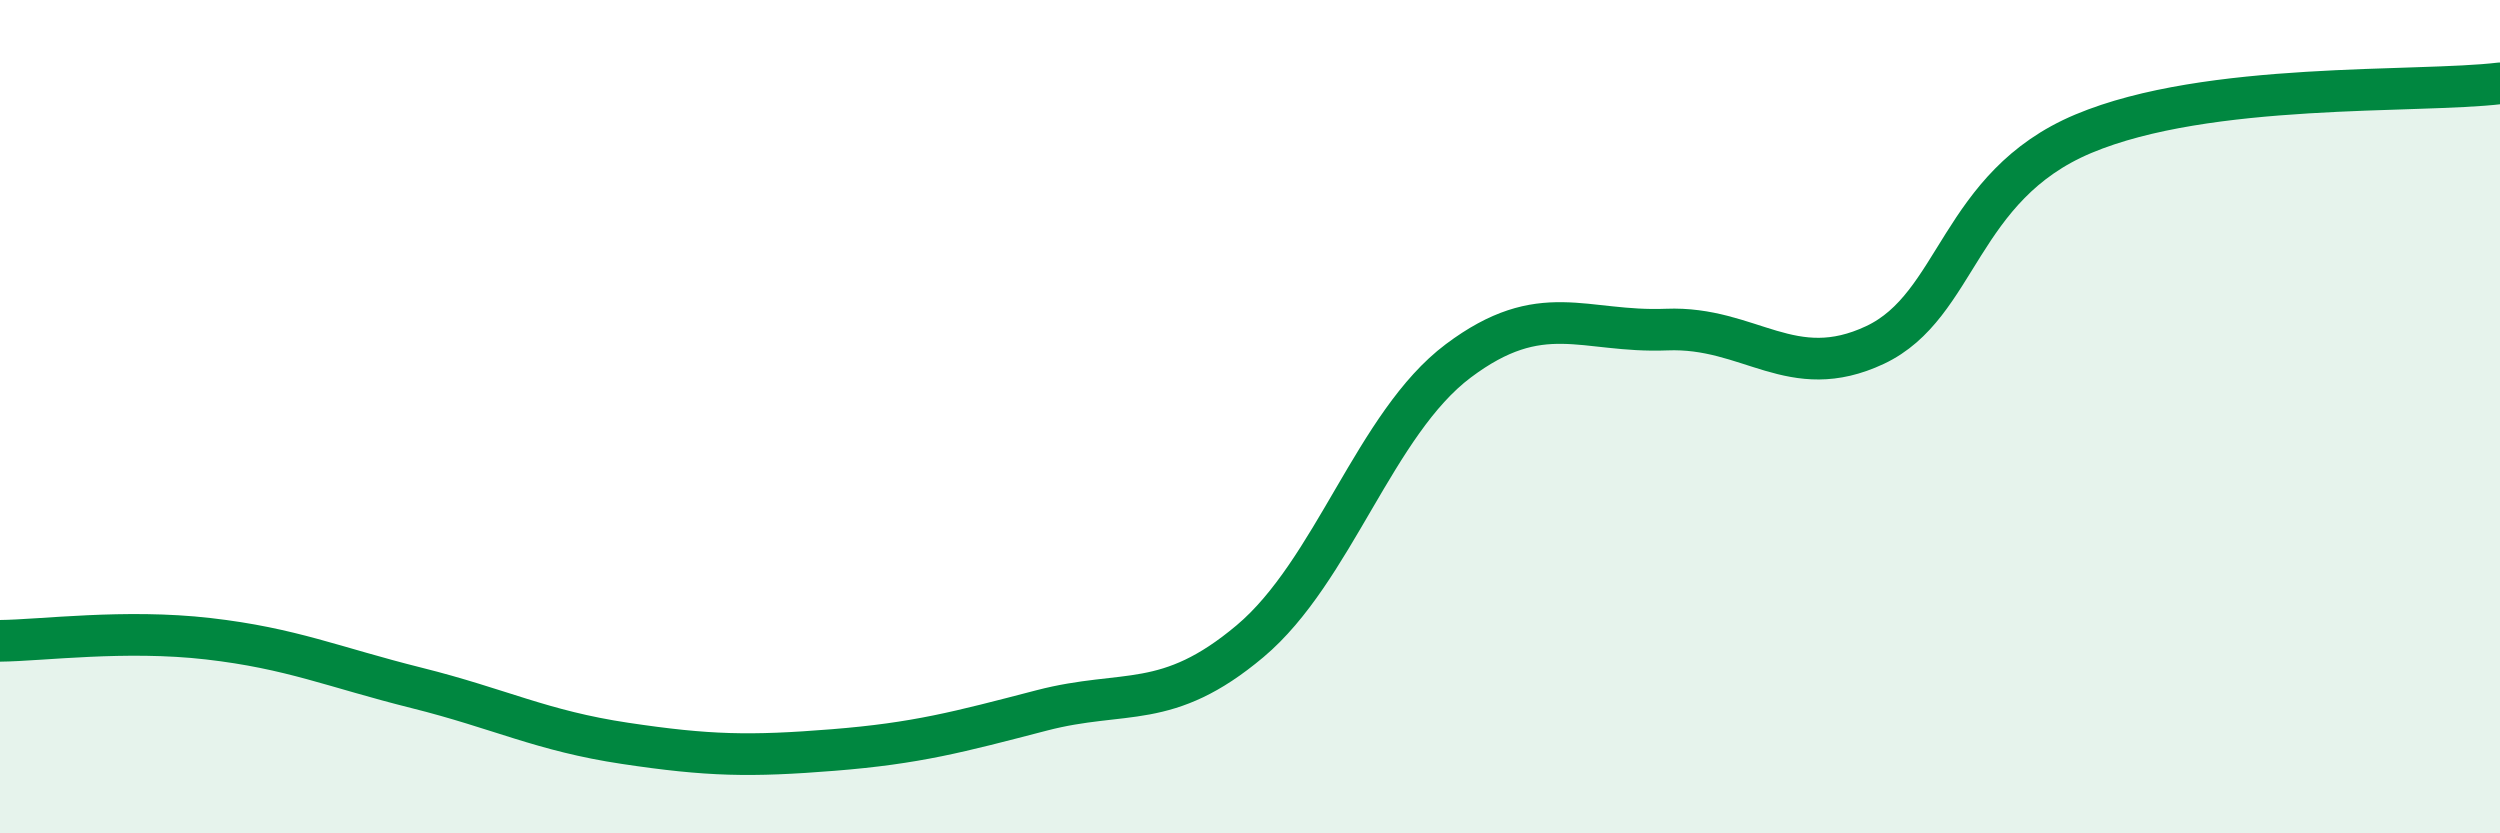
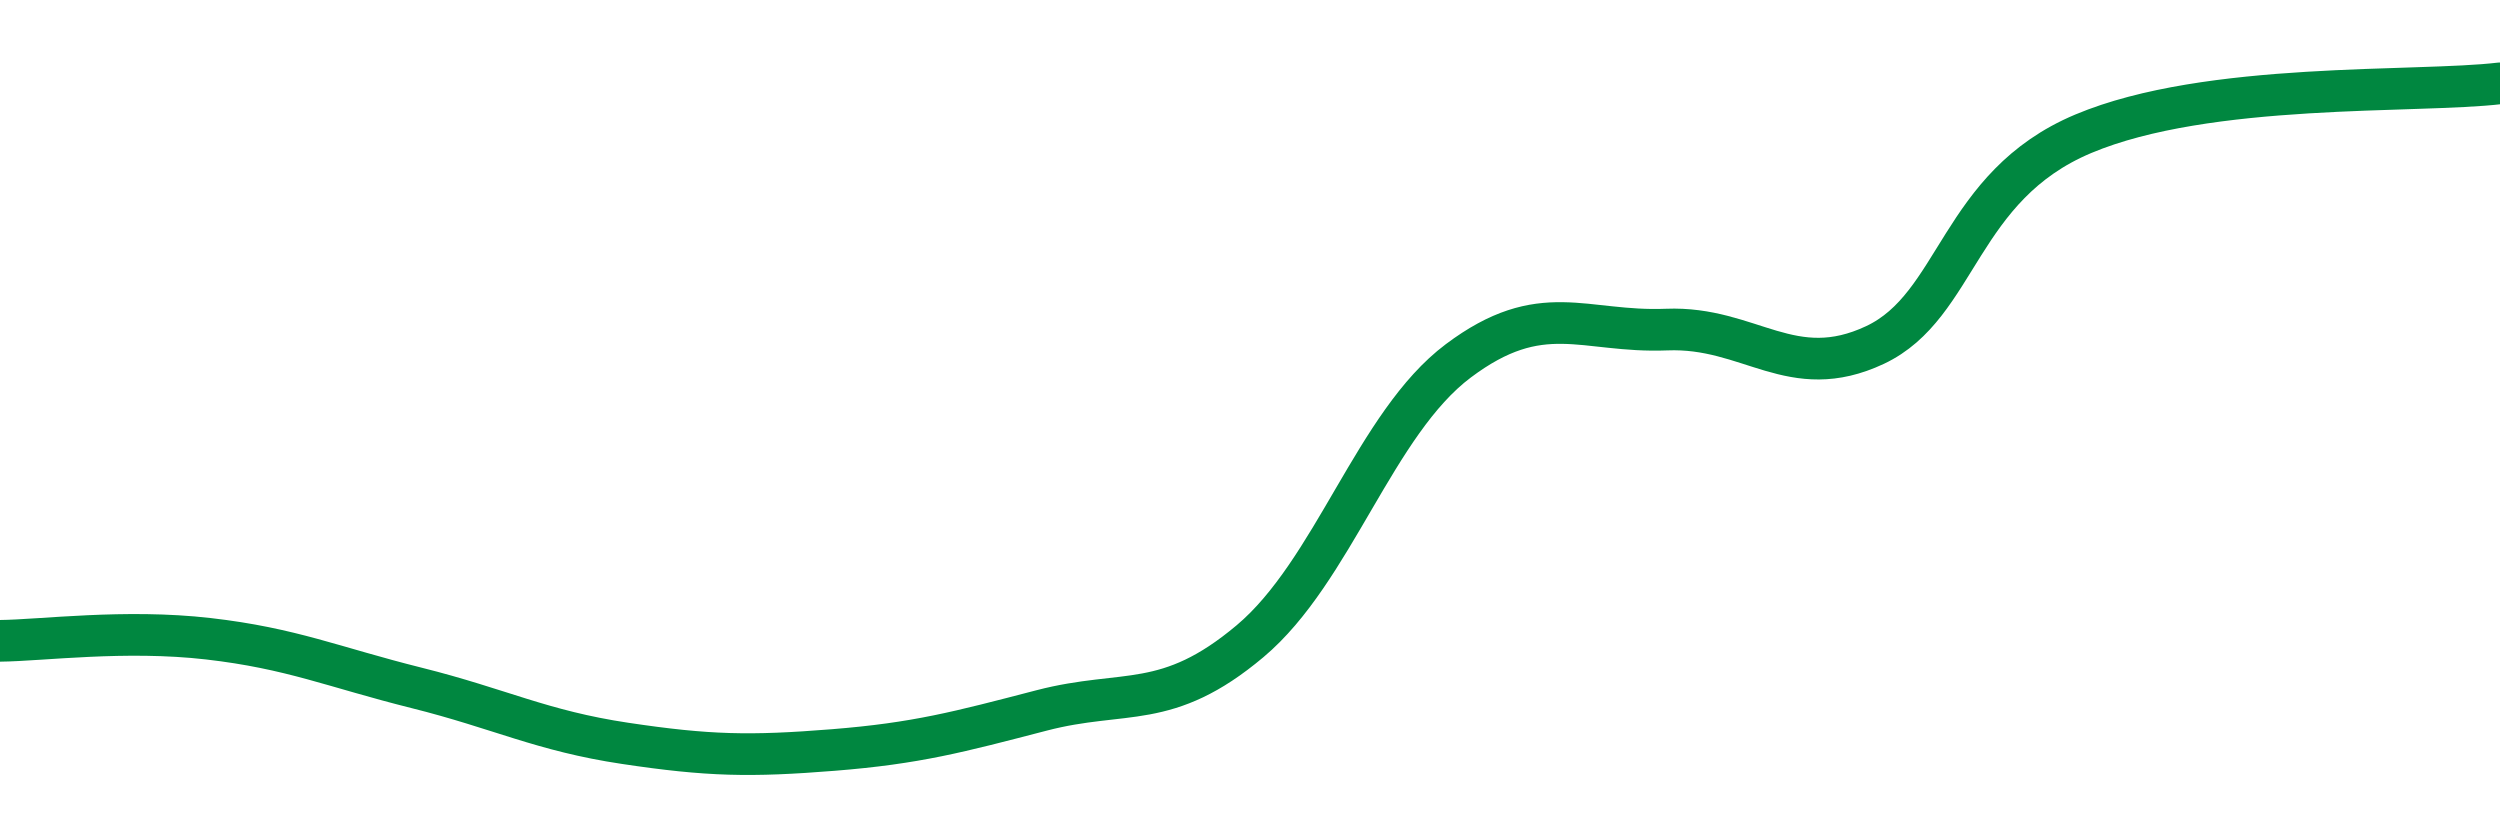
<svg xmlns="http://www.w3.org/2000/svg" width="60" height="20" viewBox="0 0 60 20">
-   <path d="M 0,15.38 C 1,15.37 3,15.1 5,15.33 C 7,15.56 8,16.01 10,16.51 C 12,17.01 13,17.54 15,17.84 C 17,18.14 18,18.16 20,18 C 22,17.84 23,17.57 25,17.05 C 27,16.53 28,17.07 30,15.39 C 32,13.71 33,10.16 35,8.66 C 37,7.16 38,7.99 40,7.91 C 42,7.83 43,9.22 45,8.28 C 47,7.34 47,4.47 50,3.21 C 53,1.95 58,2.24 60,2L60 20L0 20Z" fill="#008740" opacity="0.1" stroke-linecap="round" stroke-linejoin="round" />
  <path d="M 0,15.38 C 1,15.37 3,15.1 5,15.33 C 7,15.56 8,16.01 10,16.51 C 12,17.01 13,17.54 15,17.84 C 17,18.14 18,18.16 20,18 C 22,17.84 23,17.57 25,17.05 C 27,16.53 28,17.07 30,15.39 C 32,13.71 33,10.16 35,8.66 C 37,7.16 38,7.99 40,7.91 C 42,7.83 43,9.22 45,8.28 C 47,7.34 47,4.47 50,3.21 C 53,1.95 58,2.24 60,2" stroke="#008740" stroke-width="1" fill="none" stroke-linecap="round" stroke-linejoin="round" />
</svg>